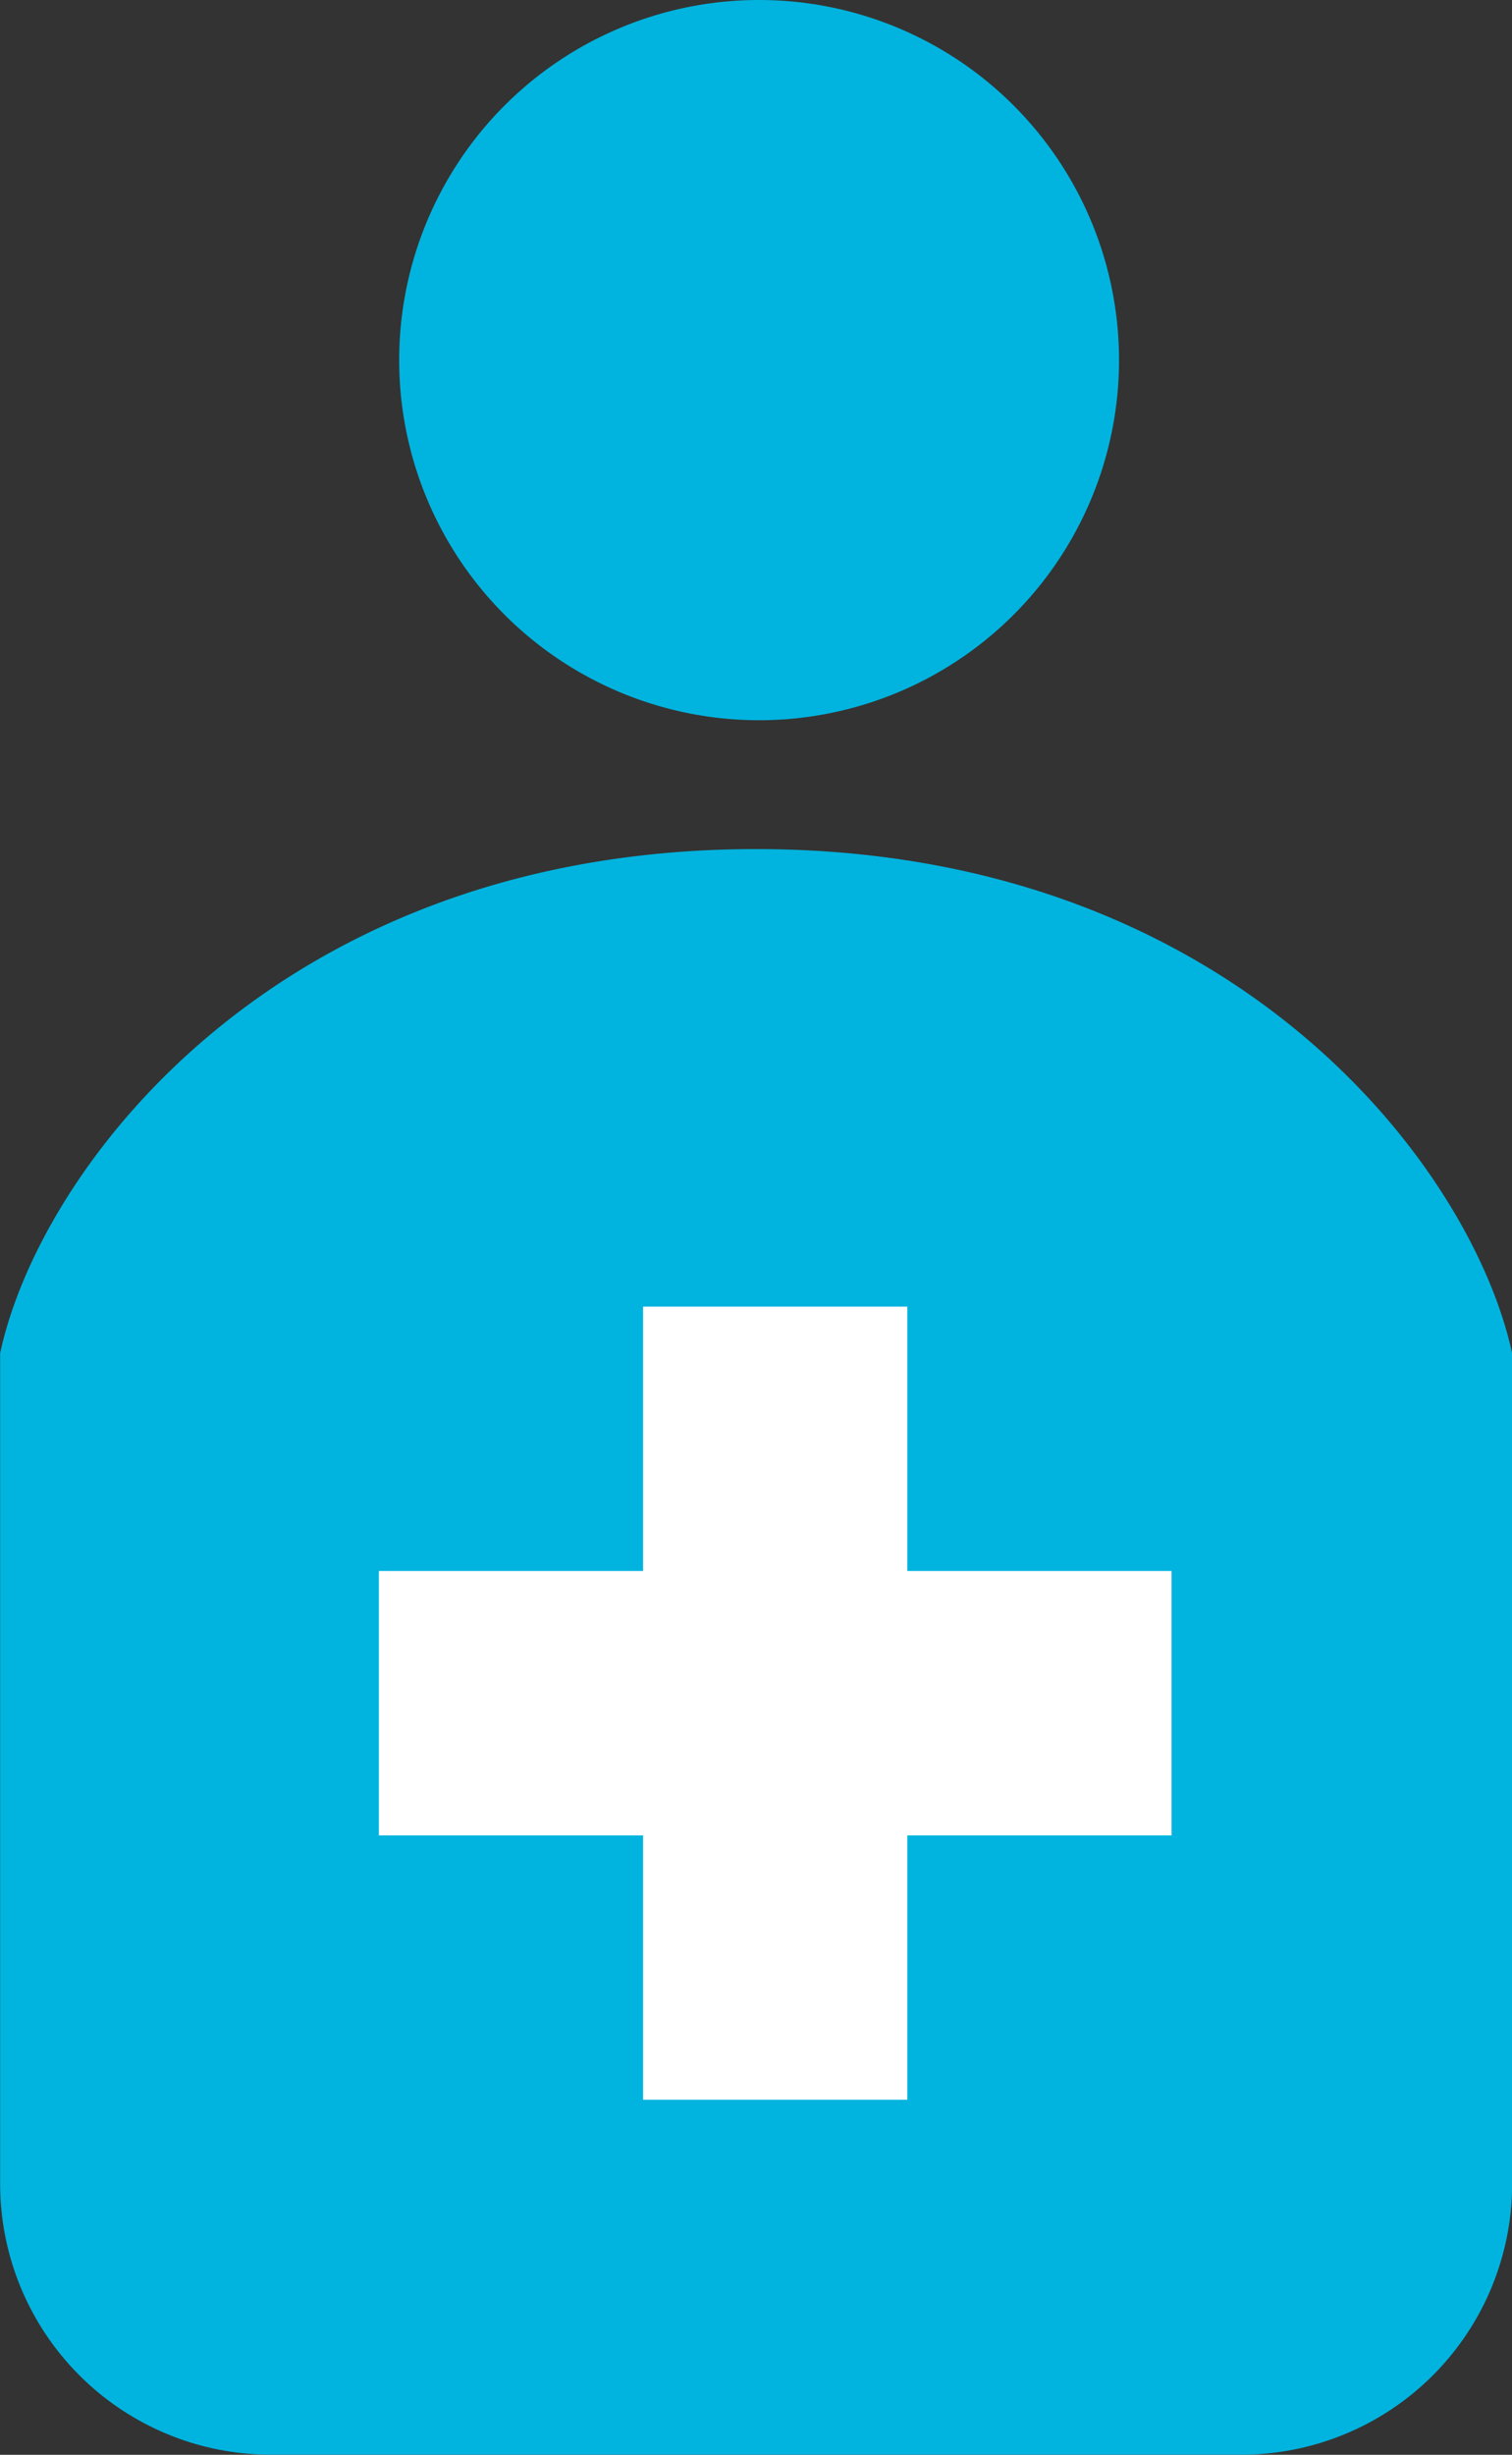
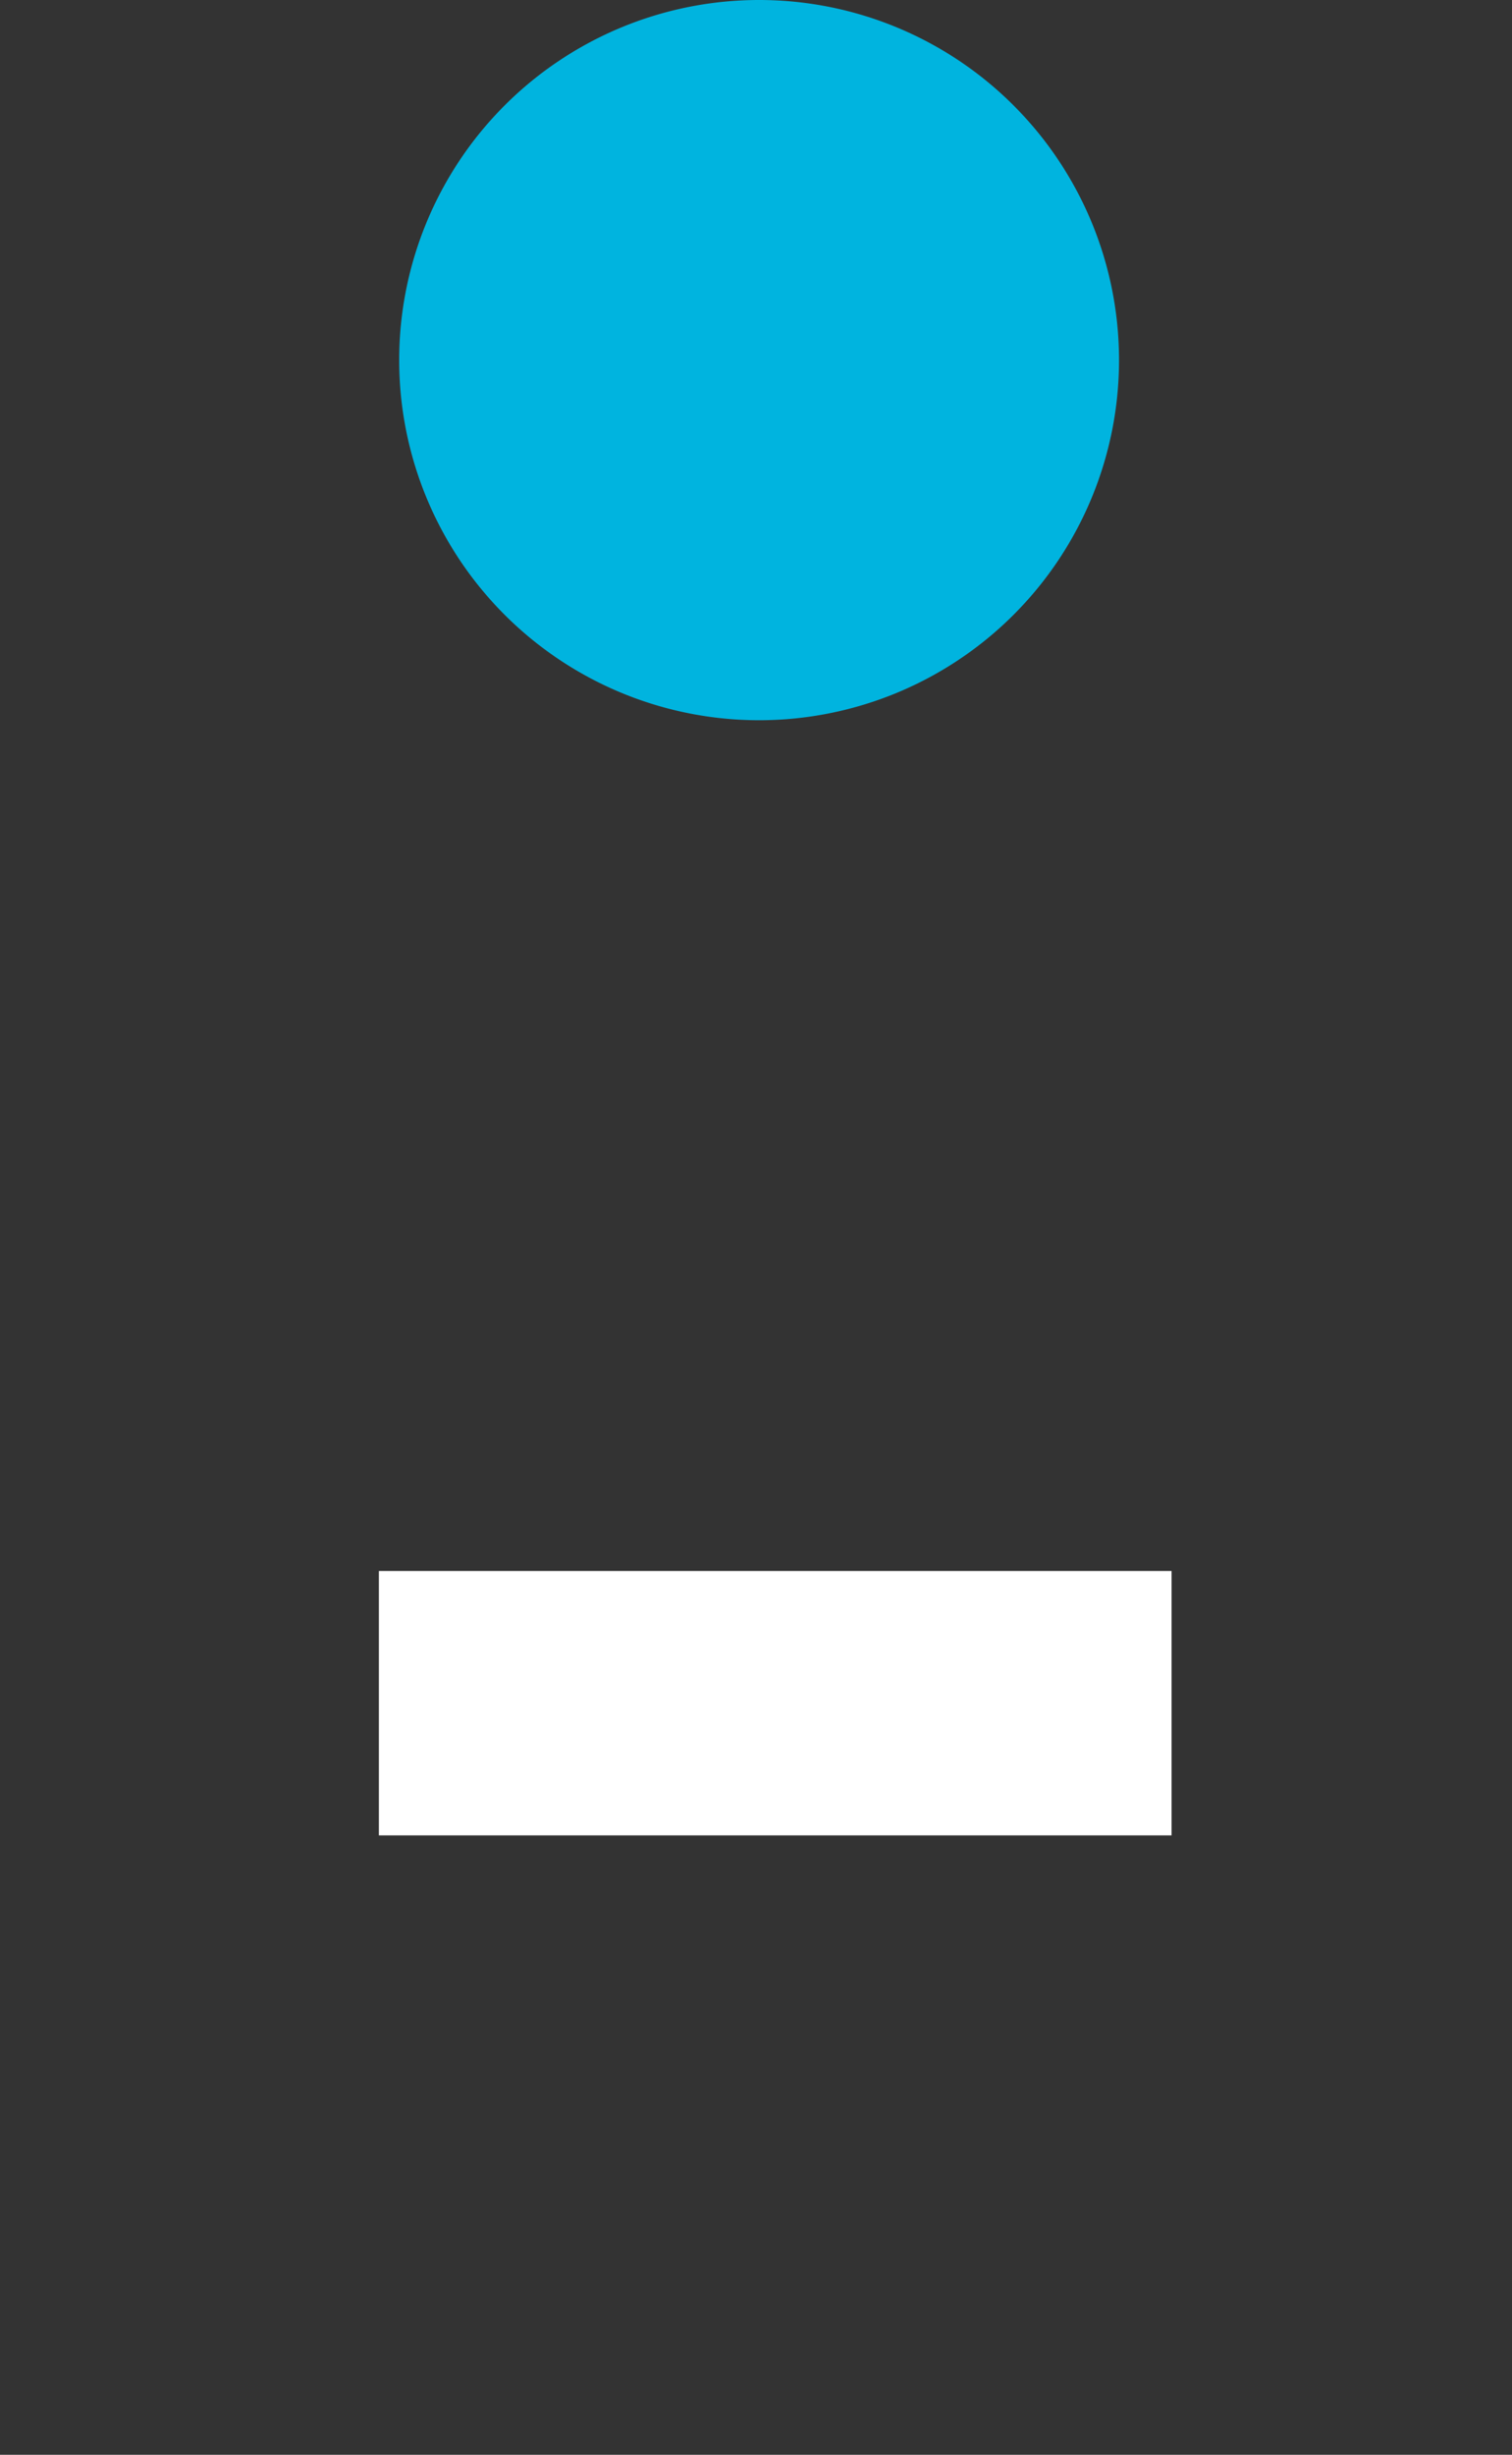
<svg xmlns="http://www.w3.org/2000/svg" width="54.612" height="88.617" viewBox="0 0 54.612 88.617">
  <rect x="0" y="0" width="54.612" height="88.617" fill="#333333" stroke="none" />
  <path d="M262.836,26a13,13,0,1,0-13-13A13,13,0,0,0,262.836,26Z" transform="translate(-235.418 0)" fill="#00b4df" />
-   <path d="M245.434,227.817c-17.244,0-25.868,11.5-27.3,18.2v29.984a9.778,9.778,0,0,0,9.777,9.777h35.058a9.778,9.778,0,0,0,9.777-9.777V246.021C271.3,239.314,262.68,227.817,245.434,227.817Z" transform="translate(-218.129 -197.165)" fill="#00b4df" />
  <g transform="translate(13.685 47.169)">
    <rect width="28.631" height="9.544" transform="translate(0 9.544)" fill="#fff" />
-     <rect width="28.631" height="9.544" transform="translate(19.087) rotate(90)" fill="#fff" />
  </g>
</svg>